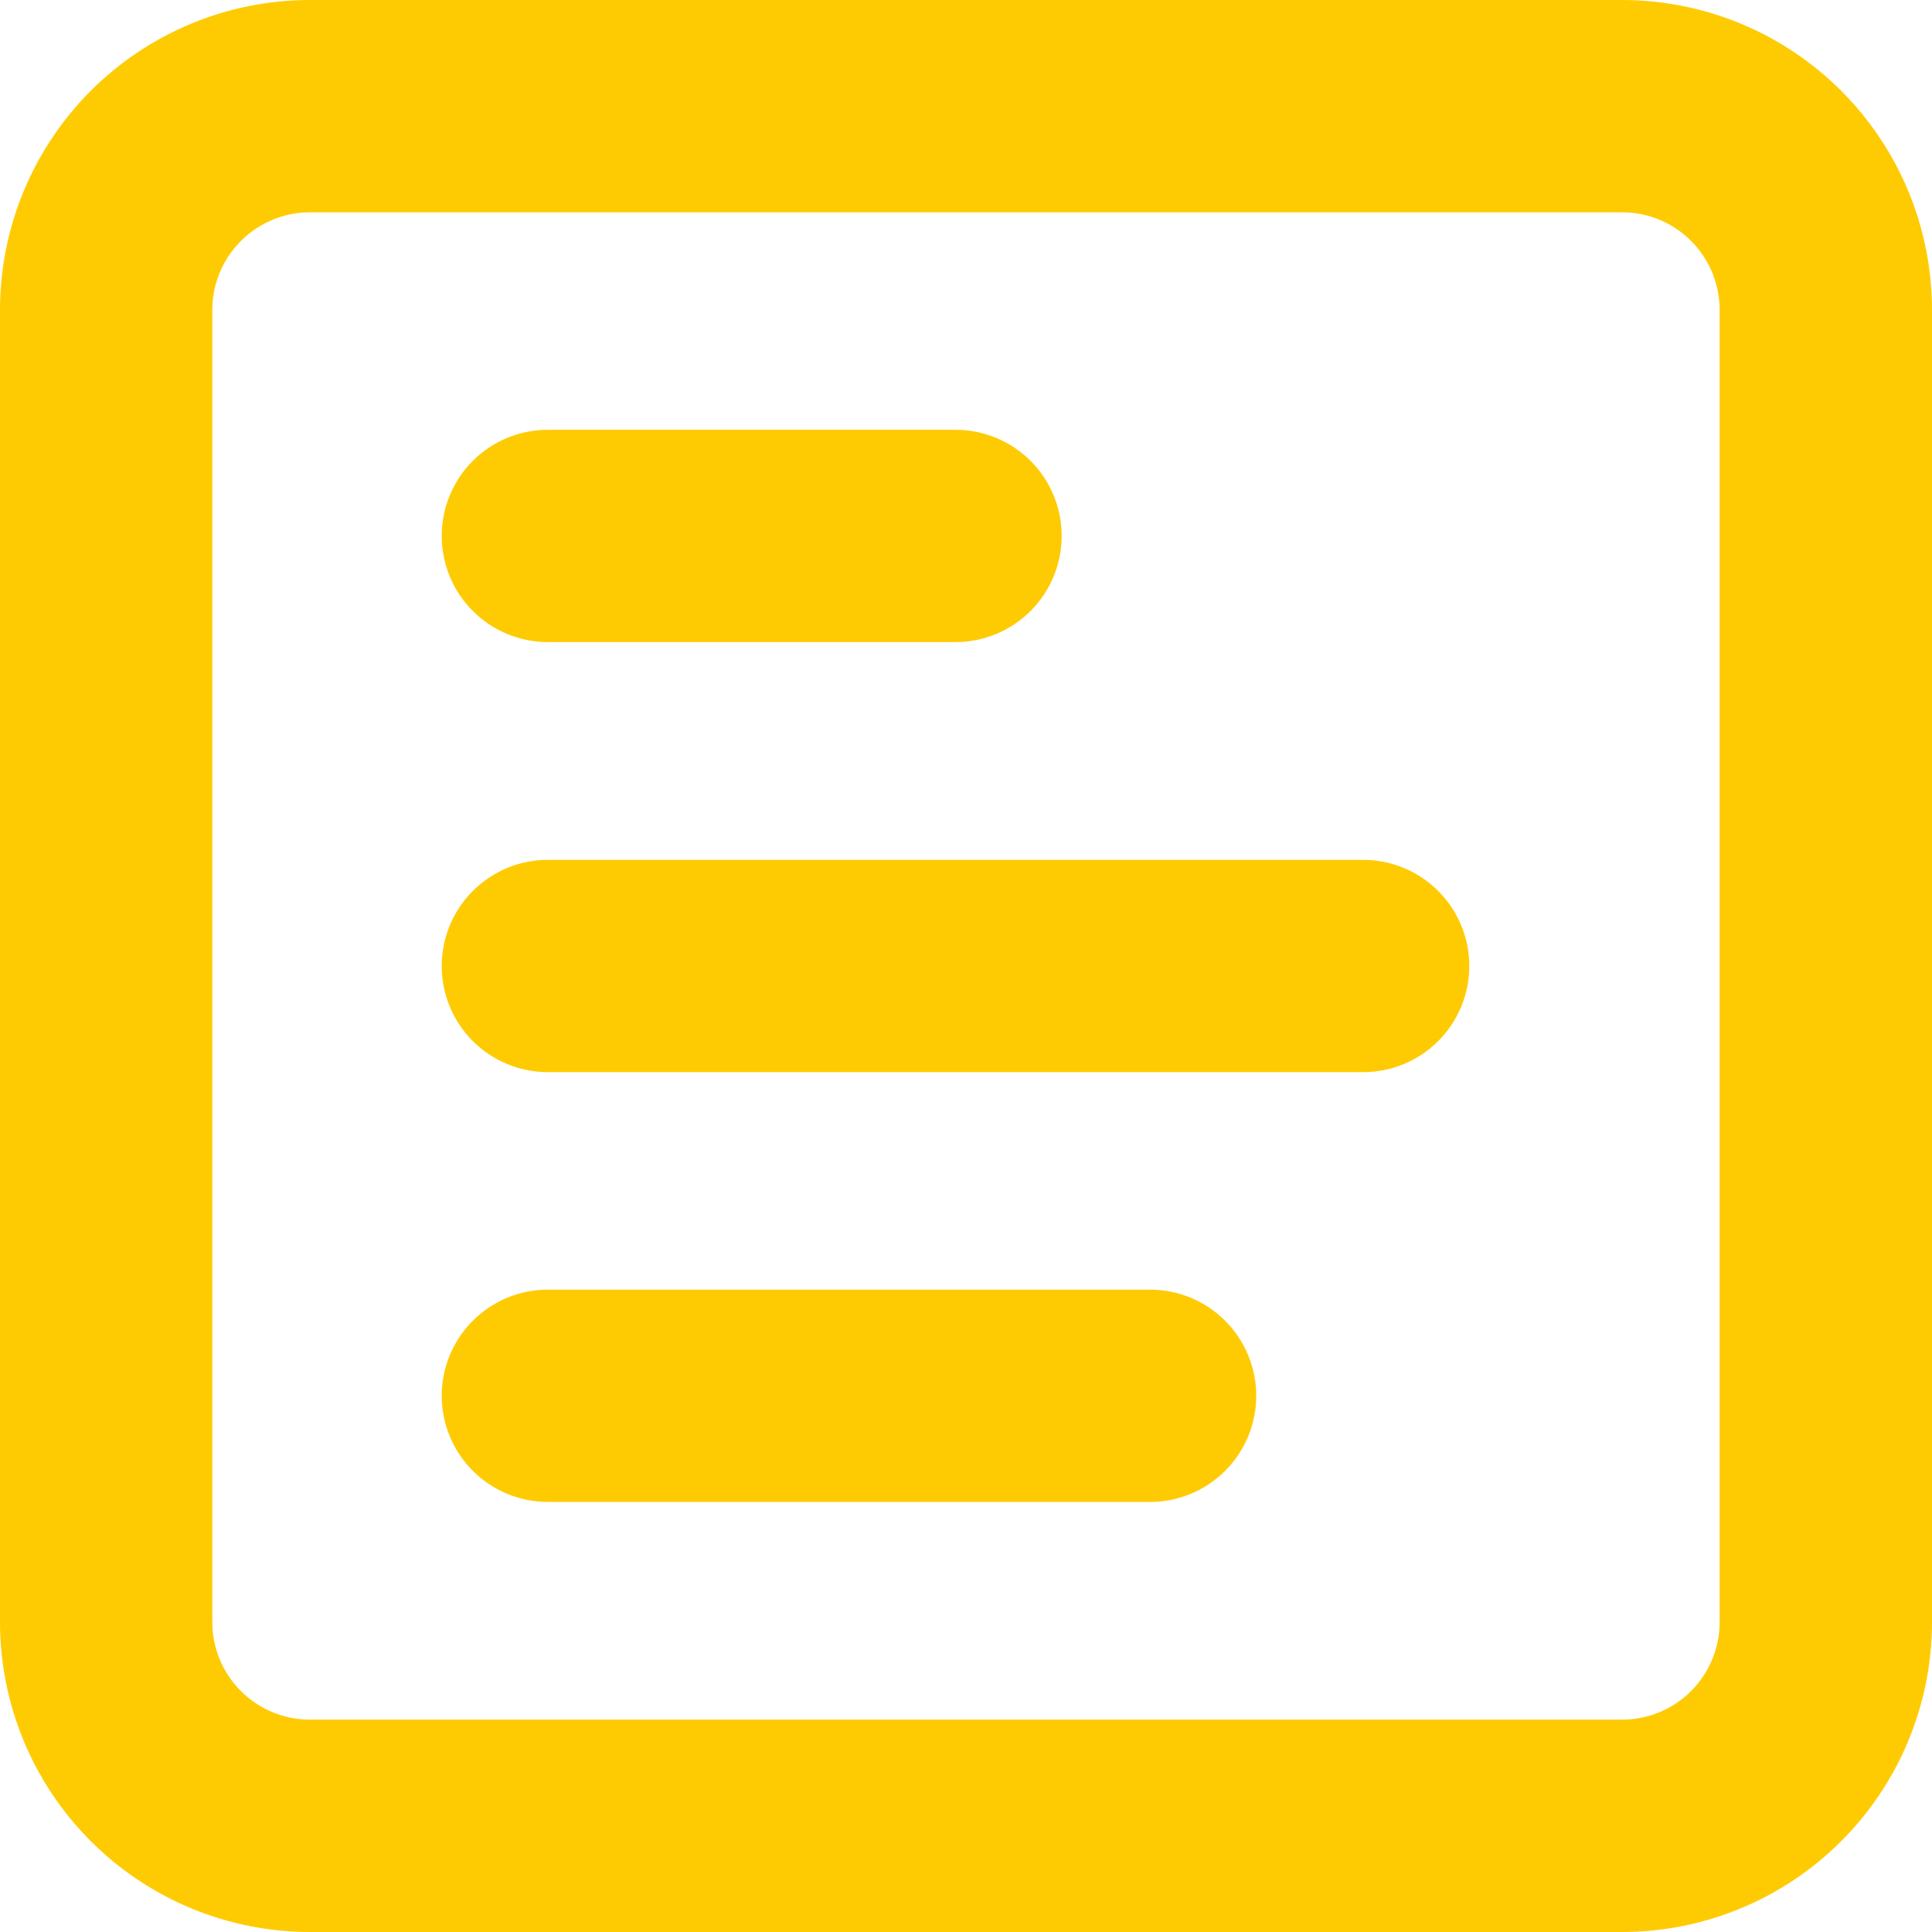
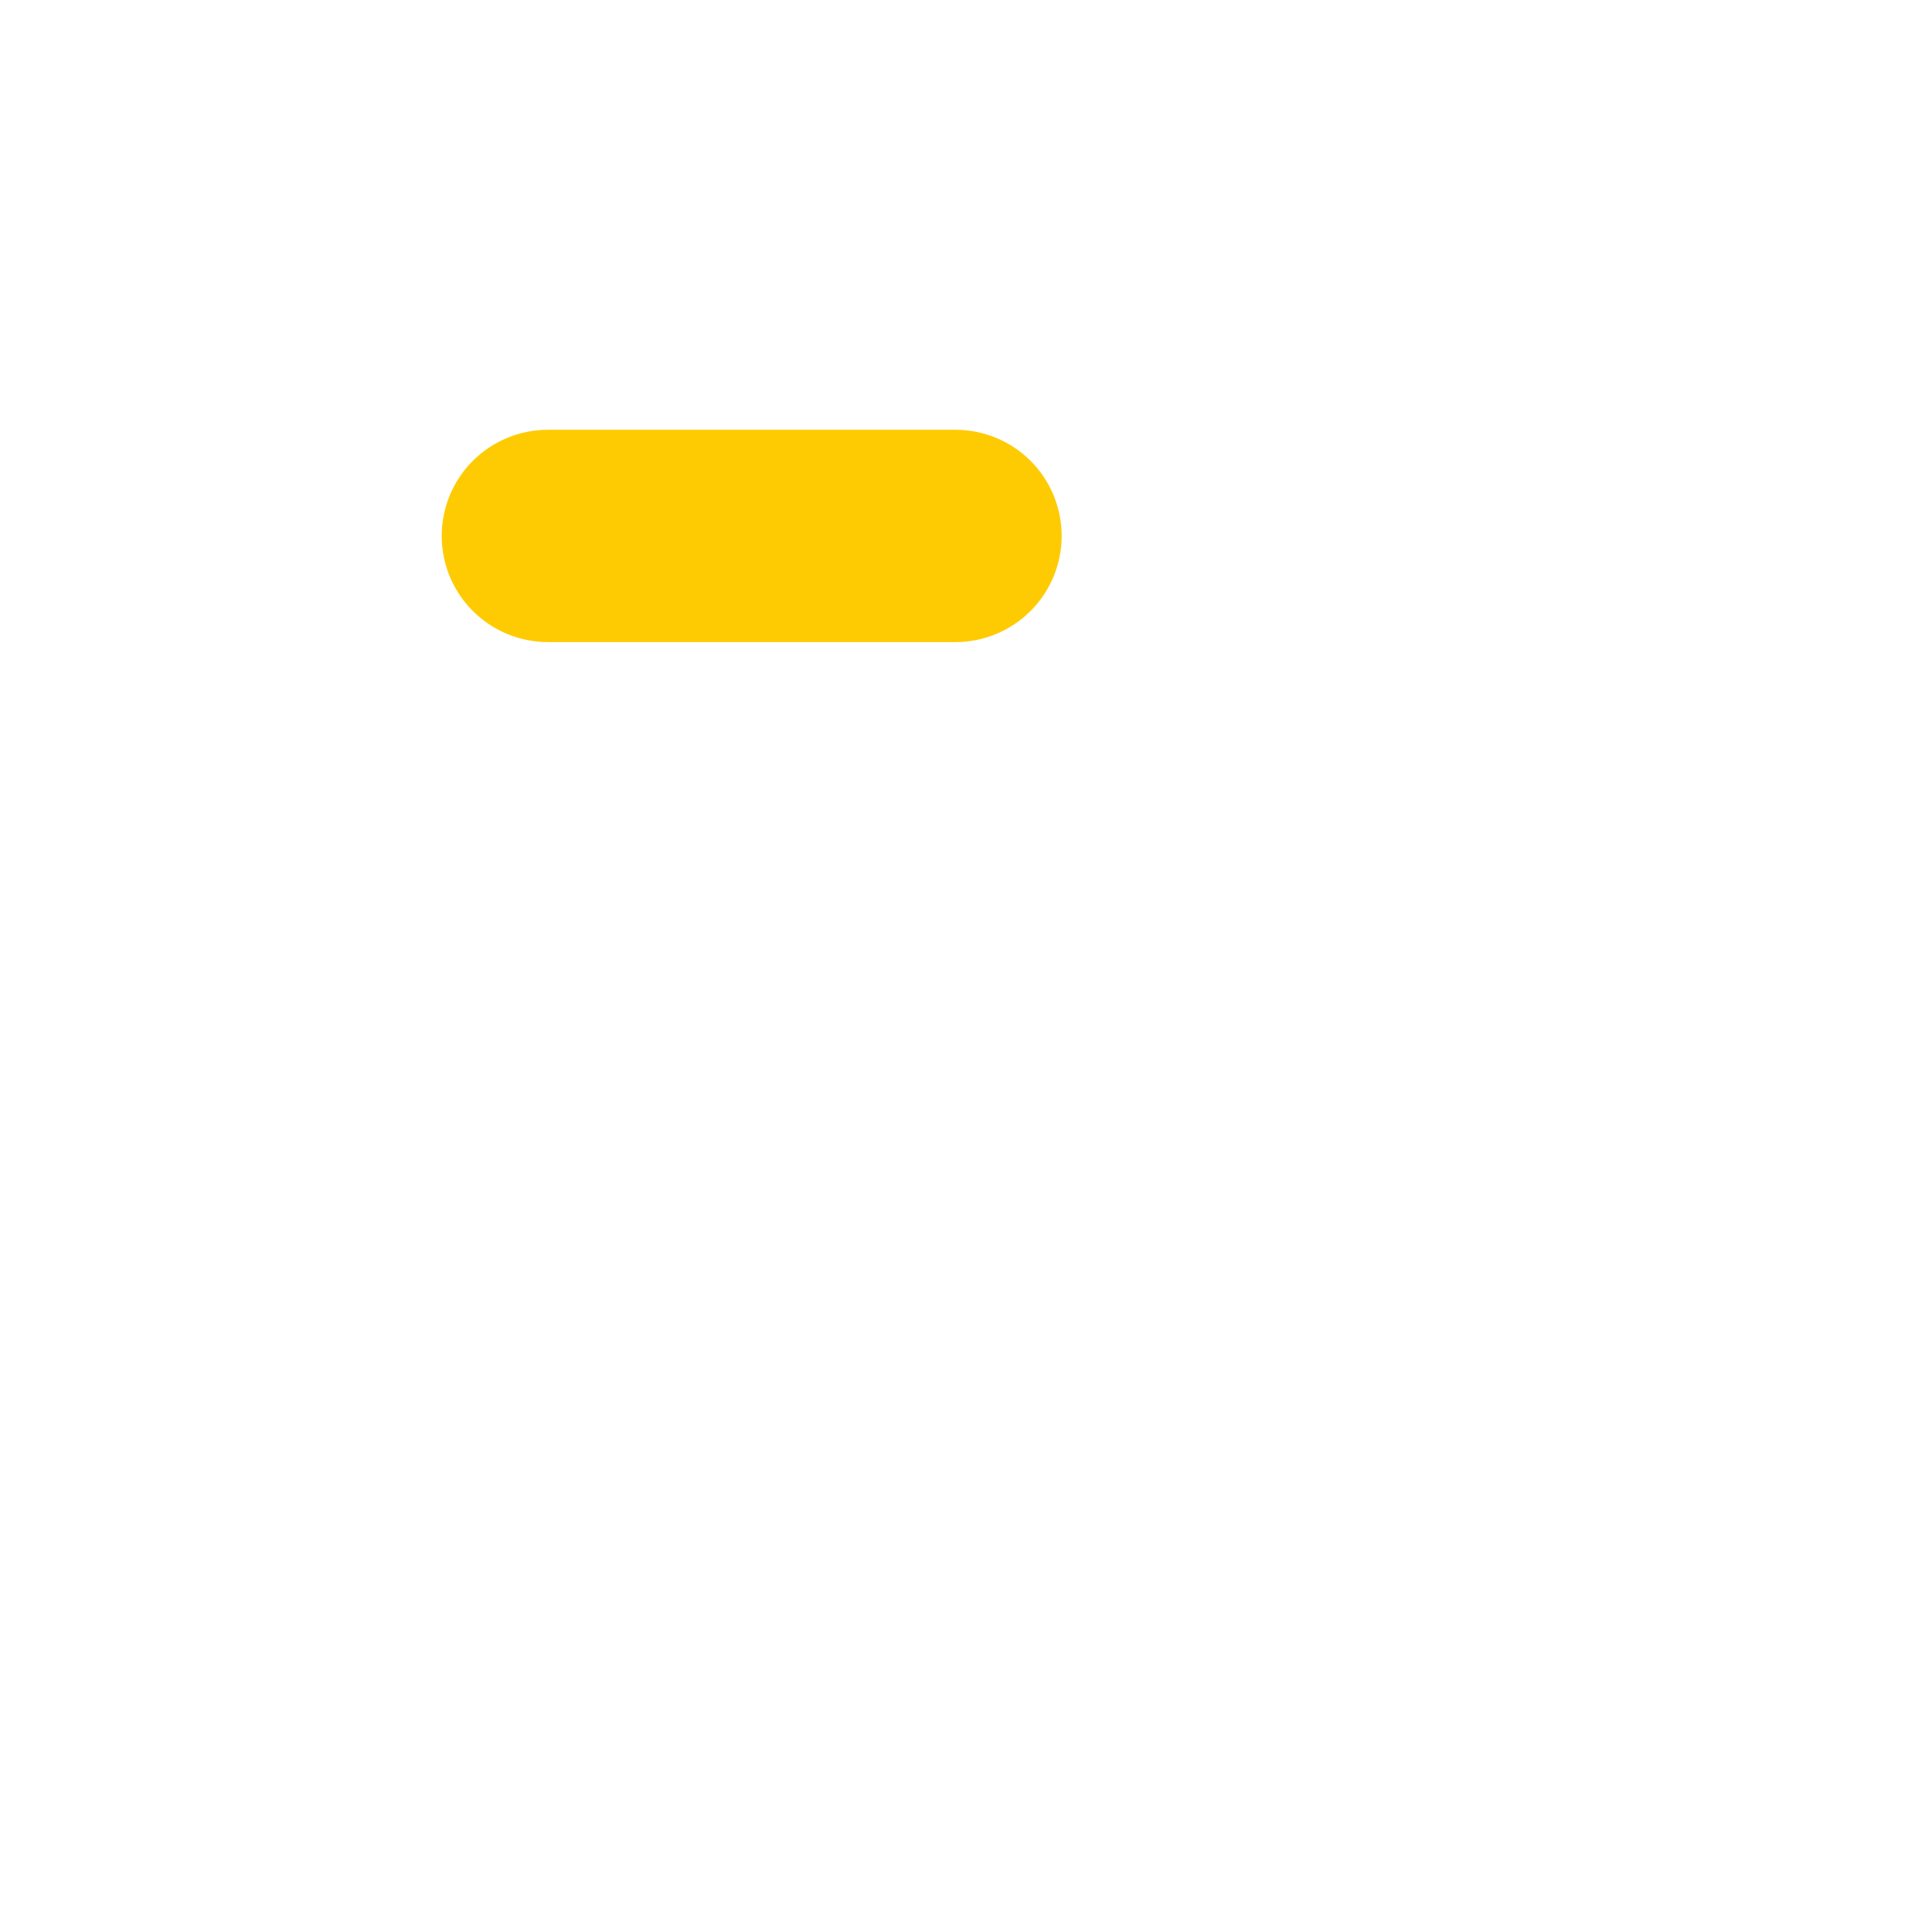
<svg xmlns="http://www.w3.org/2000/svg" width="35" height="35" viewBox="0 0 35 35" fill="none">
-   <path d="M34.5 5.616L34.5 29.384C34.5 30.741 33.961 32.042 33.001 33.001C32.042 33.961 30.741 34.5 29.384 34.5L5.616 34.5C4.259 34.5 2.958 33.961 1.998 33.001C1.039 32.042 0.5 30.741 0.5 29.384L0.5 5.616C0.5 4.259 1.039 2.958 1.998 1.998C2.958 1.039 4.259 0.5 5.616 0.5L29.384 0.5C30.741 0.5 32.042 1.039 33.001 1.998C33.961 2.958 34.5 4.259 34.5 5.616ZM4.011 4.011C3.585 4.436 3.346 5.014 3.346 5.616L3.346 29.384C3.346 29.986 3.585 30.563 4.011 30.989C4.436 31.414 5.014 31.653 5.616 31.653L29.384 31.653C29.986 31.653 30.563 31.414 30.989 30.989C31.414 30.563 31.653 29.986 31.653 29.384L31.653 5.616C31.653 5.014 31.414 4.436 30.989 4.011C30.563 3.585 29.986 3.346 29.384 3.346L5.616 3.346C5.014 3.346 4.436 3.585 4.011 4.011Z" fill="#FECB02" stroke="#FECB02" />
-   <path d="M25.701 18.507C25.434 18.773 25.072 18.923 24.695 18.923L9.925 18.923C9.548 18.923 9.186 18.773 8.919 18.507C8.652 18.24 8.502 17.878 8.502 17.5C8.502 17.123 8.652 16.761 8.919 16.494C9.186 16.227 9.548 16.077 9.925 16.077L24.695 16.077C25.072 16.077 25.434 16.227 25.701 16.494C25.968 16.761 26.118 17.123 26.118 17.5C26.118 17.878 25.968 18.24 25.701 18.507Z" fill="#FECB02" stroke="#FECB02" />
-   <path d="M21.841 26.292C21.574 26.559 21.212 26.709 20.834 26.709L9.925 26.709C9.548 26.709 9.186 26.559 8.919 26.292C8.652 26.025 8.502 25.663 8.502 25.286C8.502 24.909 8.652 24.547 8.919 24.28C9.186 24.013 9.548 23.863 9.925 23.863L20.834 23.863C21.212 23.863 21.574 24.013 21.841 24.28C22.108 24.547 22.258 24.909 22.258 25.286C22.258 25.663 22.108 26.025 21.841 26.292Z" fill="#FECB02" stroke="#FECB02" />
  <path d="M9.925 11.132C9.548 11.132 9.186 10.982 8.919 10.715C8.652 10.448 8.502 10.086 8.502 9.709C8.502 9.331 8.652 8.969 8.919 8.702C9.186 8.436 9.548 8.286 9.925 8.286L17.31 8.286C17.687 8.286 18.049 8.436 18.316 8.702C18.583 8.969 18.733 9.331 18.733 9.709C18.733 10.086 18.583 10.448 18.316 10.715C18.049 10.982 17.687 11.132 17.31 11.132L9.925 11.132Z" fill="#FECB02" stroke="#FECB02" />
</svg>